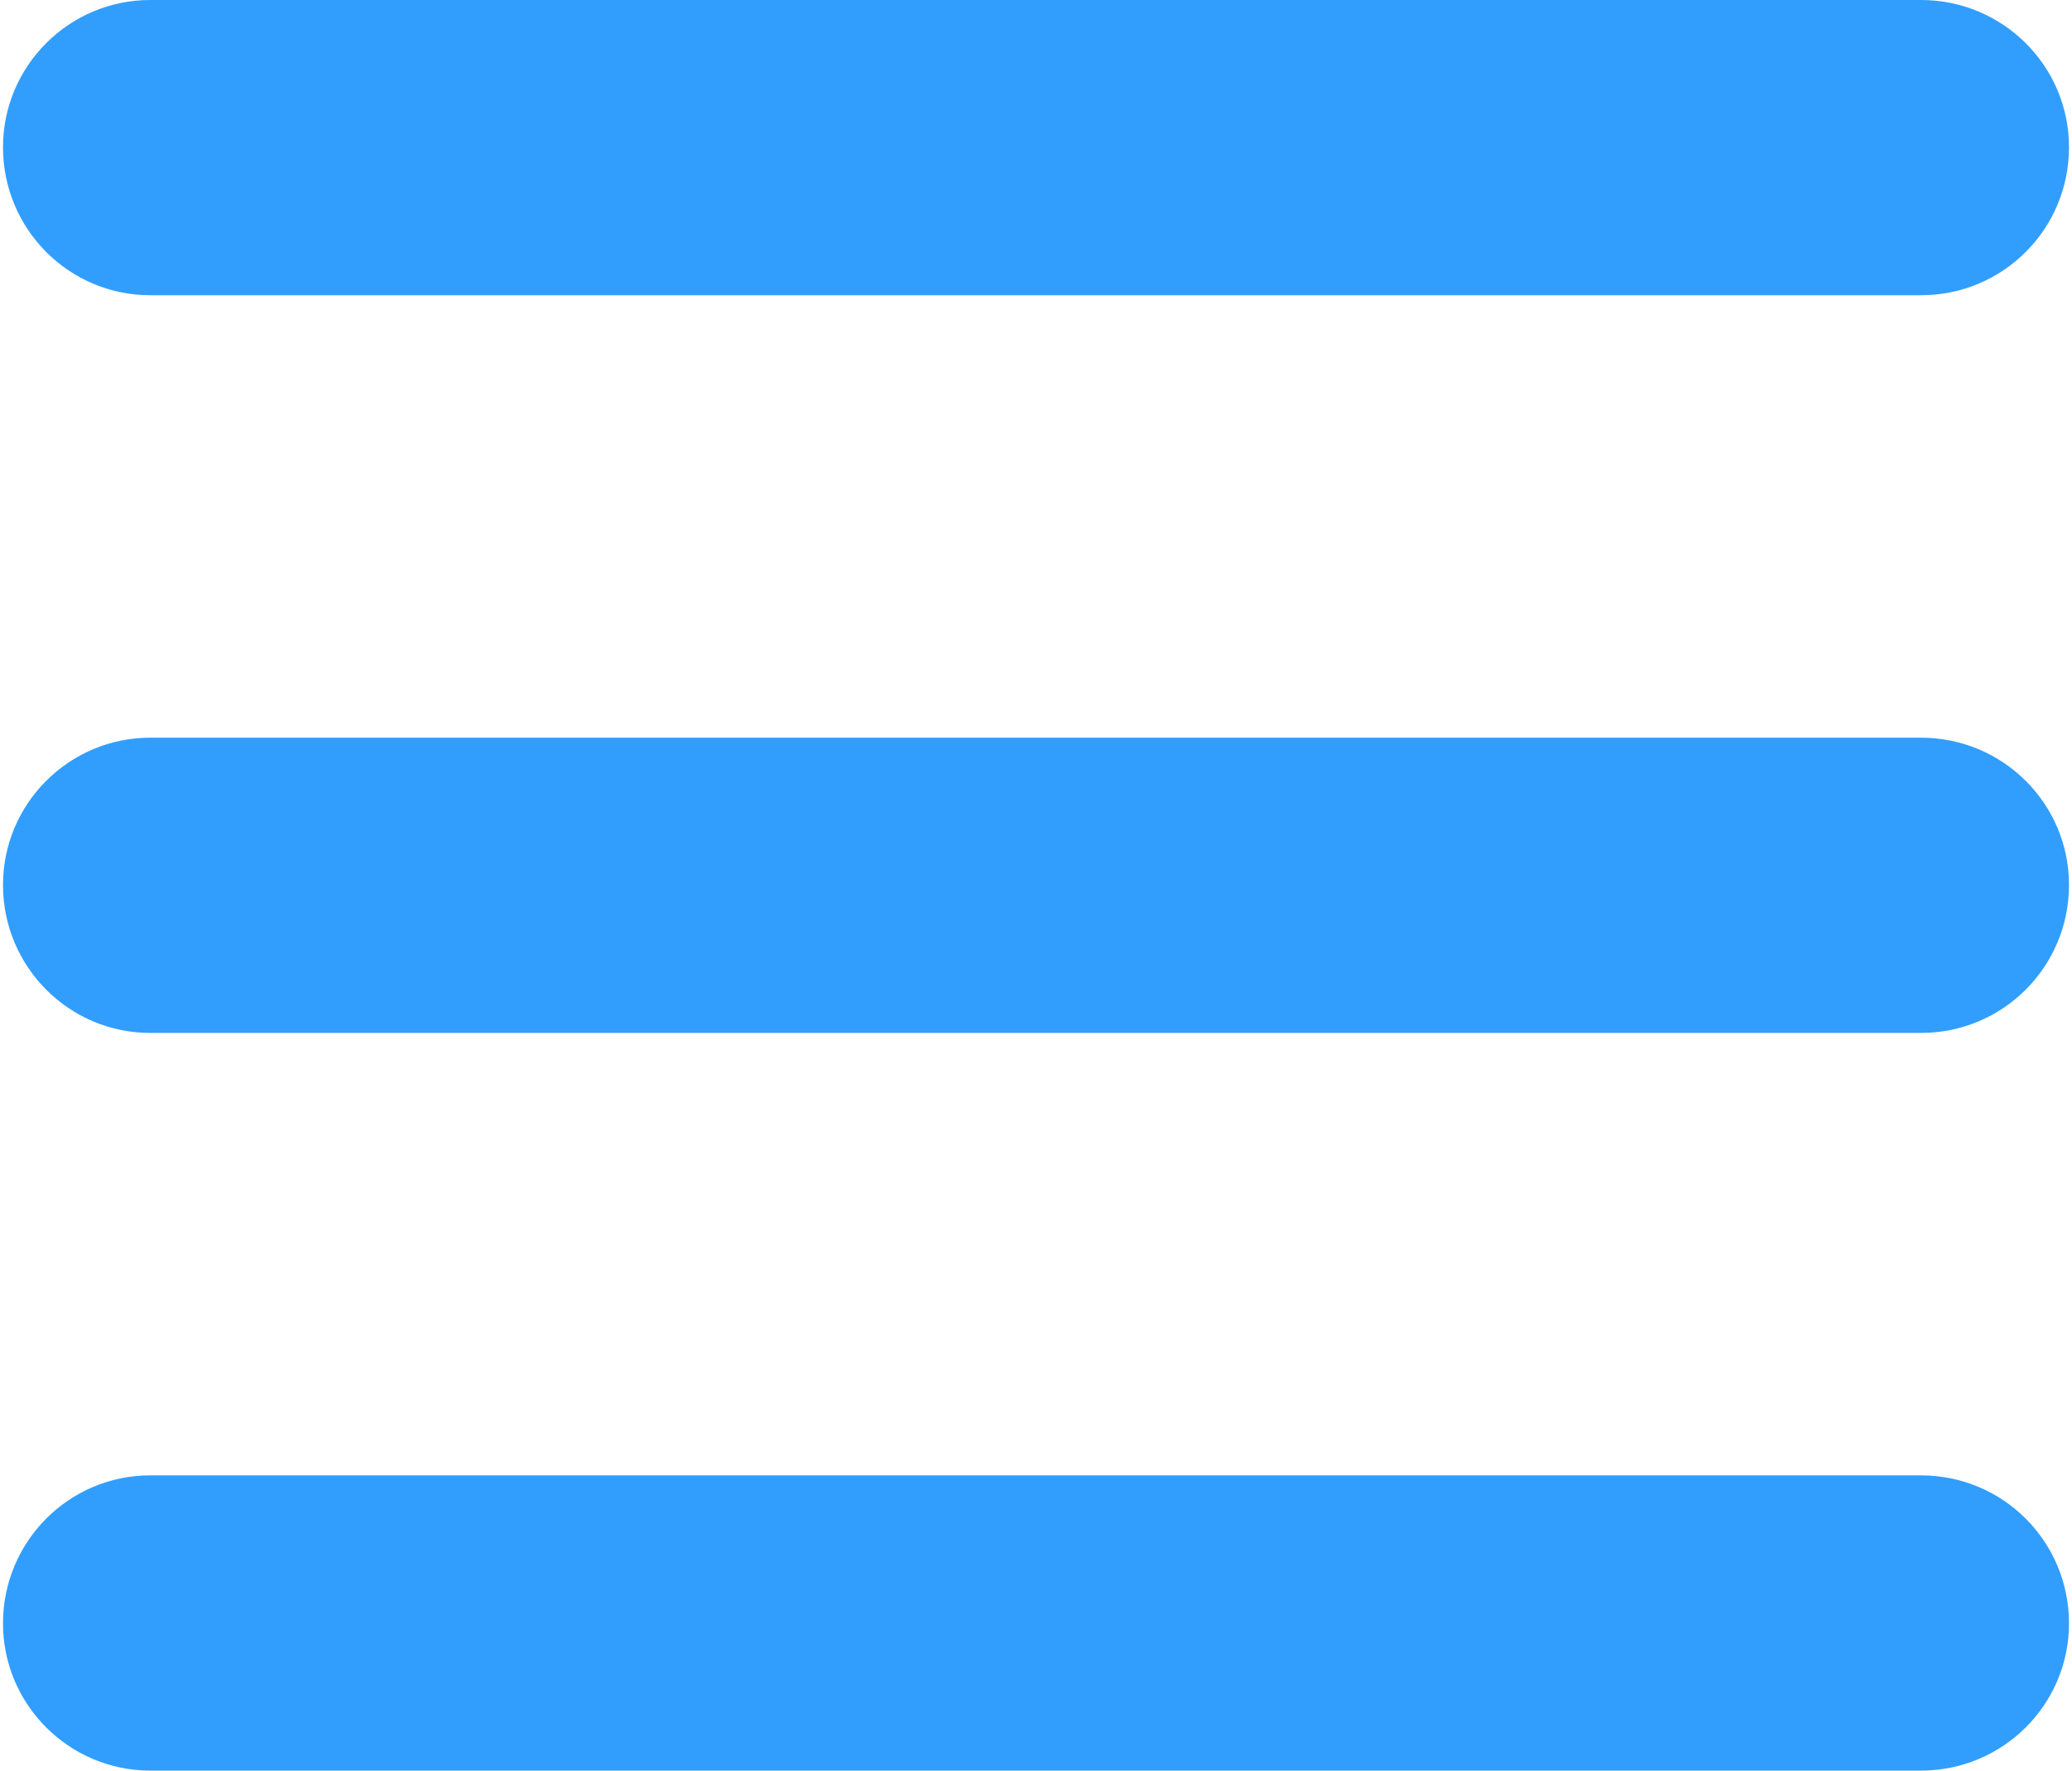
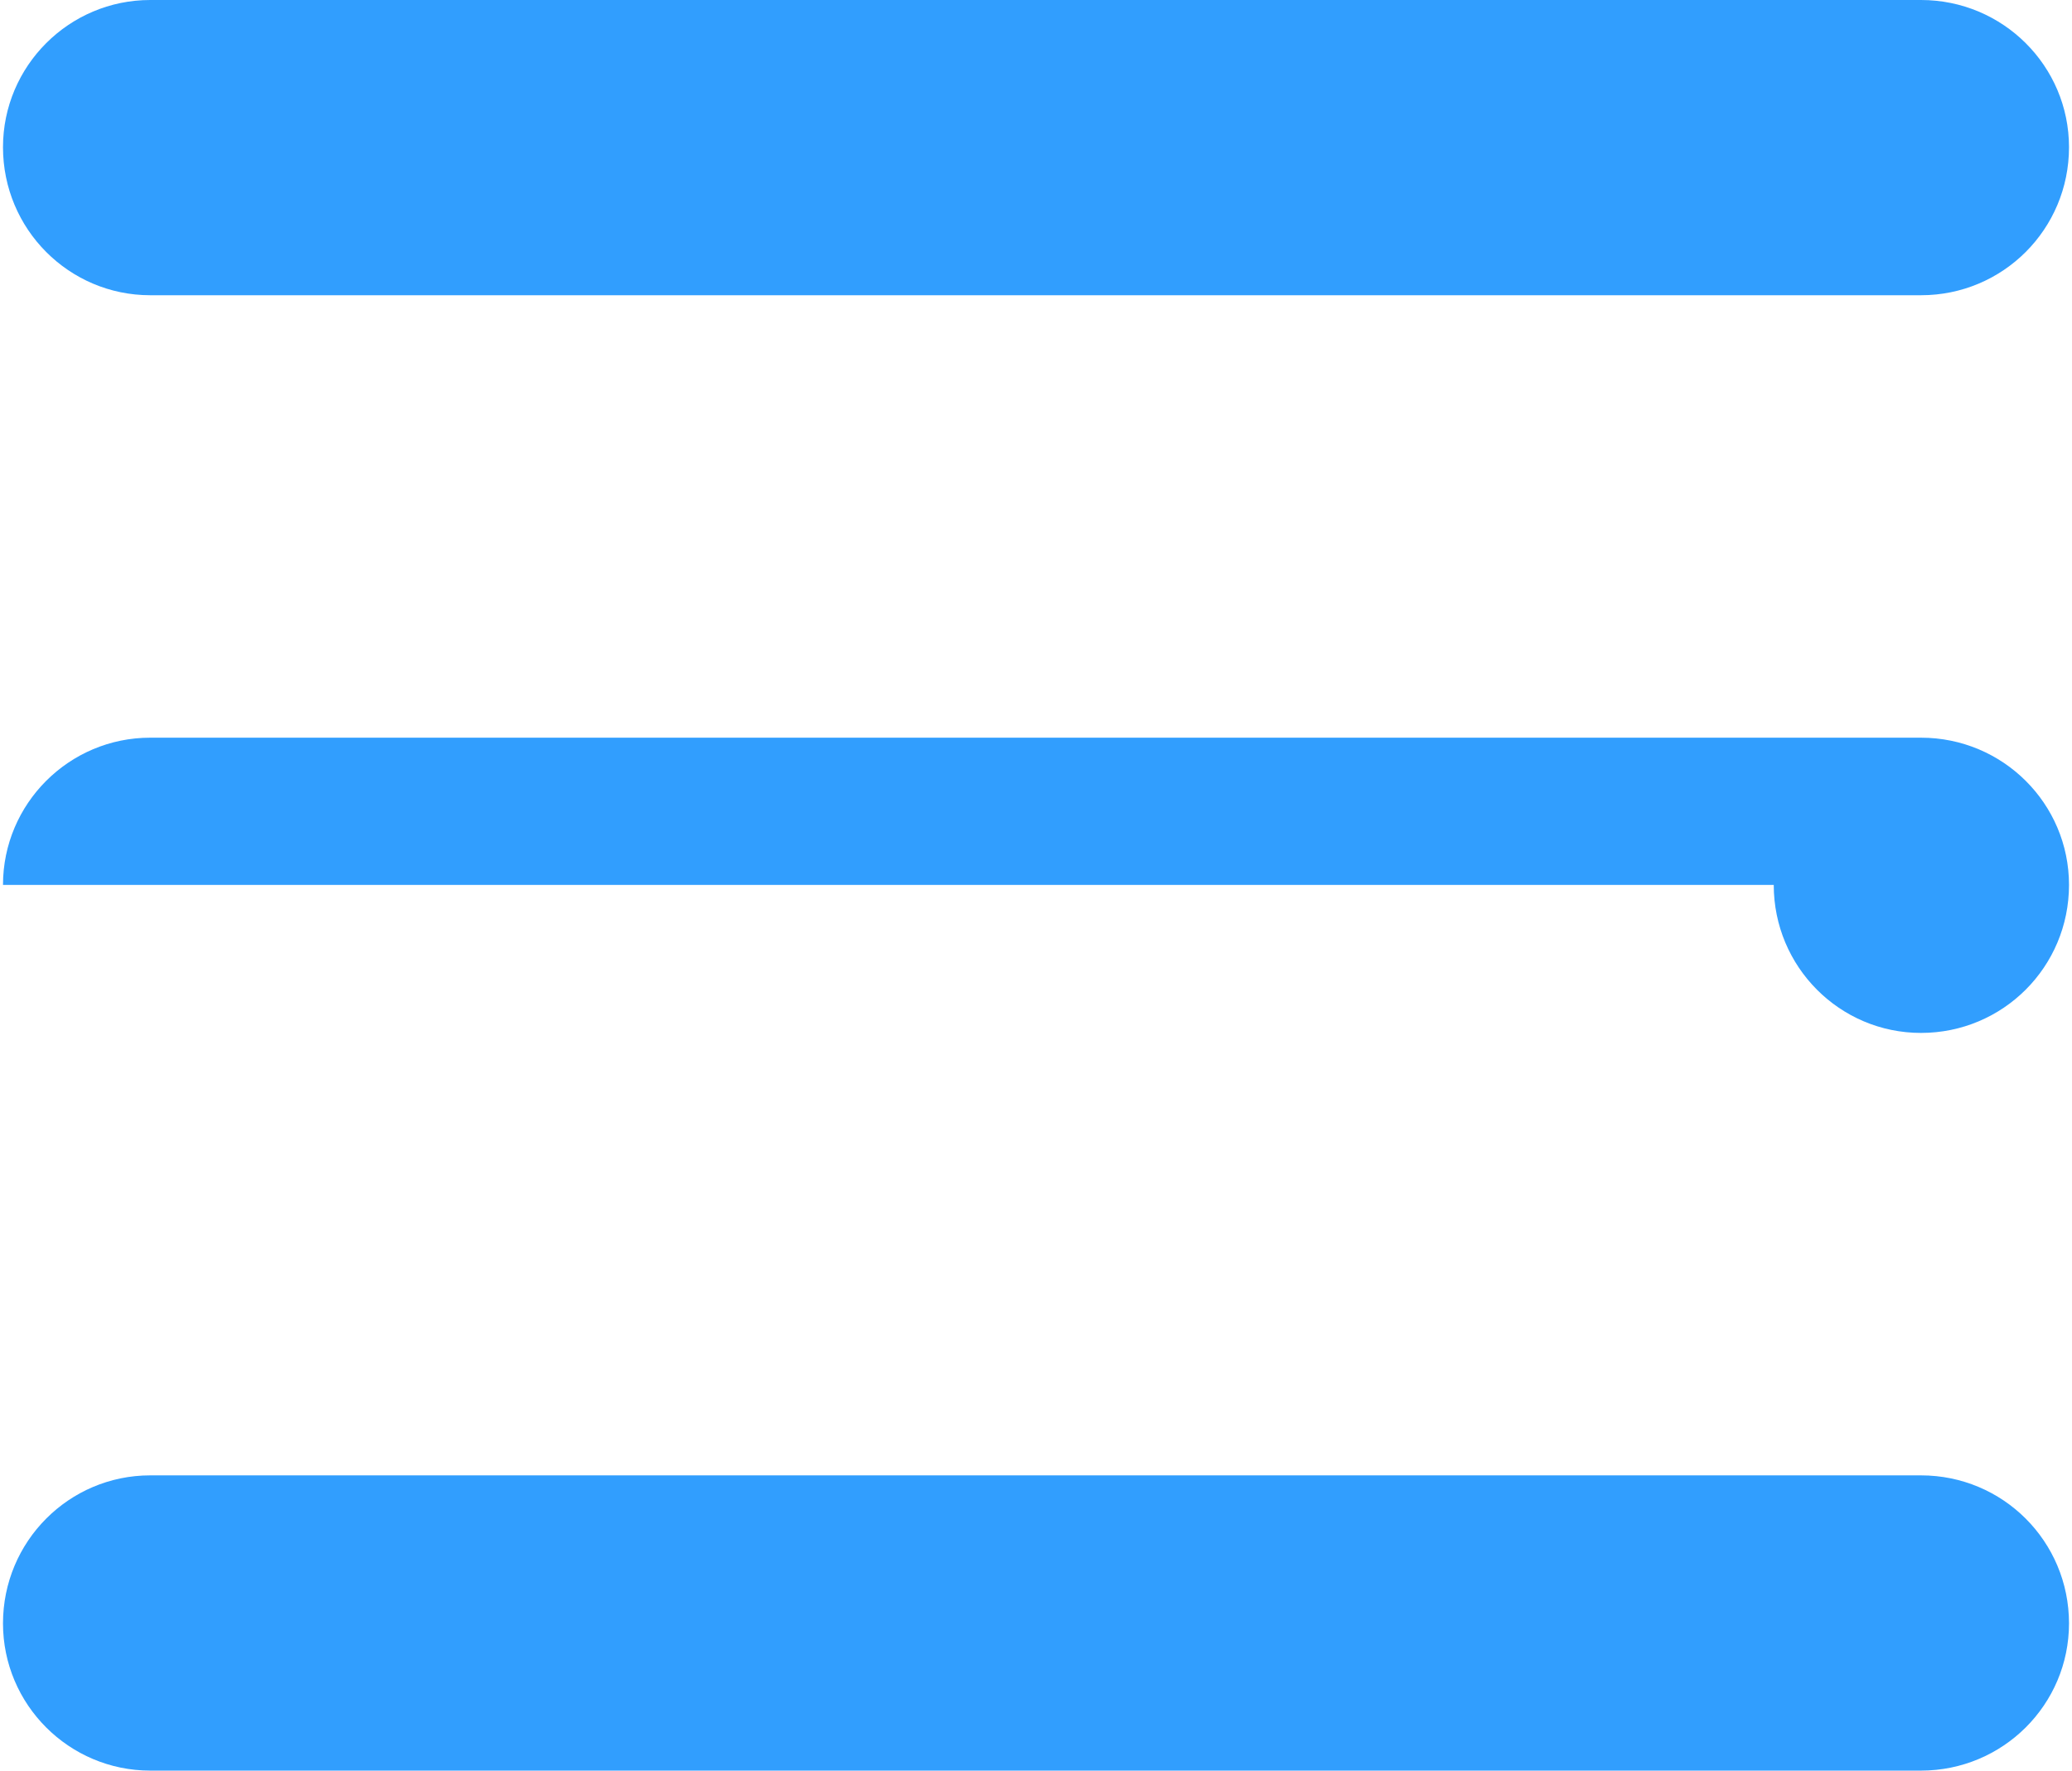
<svg xmlns="http://www.w3.org/2000/svg" xml:space="preserve" width="282px" height="241px" version="1.0" style="shape-rendering:geometricPrecision; text-rendering:geometricPrecision; image-rendering:optimizeQuality; fill-rule:evenodd; clip-rule:evenodd" viewBox="0 0 25.96 22.25">
  <defs>
    <style type="text/css">
   
    .fil0 {fill:#319EFE}
   
  </style>
  </defs>
  <g id="Camada_x0020_1">
-     <path class="fil0" d="M0 1.85c0,-1.02 0.83,-1.85 1.85,-1.85l22.25 0c1.03,0 1.86,0.83 1.86,1.85 0,1.03 -0.83,1.86 -1.86,1.86l-22.25 0c-1.02,0 -1.85,-0.83 -1.85,-1.86zm0 9.27c0,-1.02 0.83,-1.85 1.85,-1.85l22.25 0c1.03,0 1.86,0.83 1.86,1.85 0,1.03 -0.83,1.86 -1.86,1.86l-22.25 0c-1.02,0 -1.85,-0.83 -1.85,-1.86zm25.96 9.28c0,1.02 -0.83,1.85 -1.86,1.85l-22.25 0c-1.02,0 -1.85,-0.83 -1.85,-1.85 0,-1.03 0.83,-1.86 1.85,-1.86l22.25 0c1.03,0 1.86,0.83 1.86,1.86z" />
+     <path class="fil0" d="M0 1.85c0,-1.02 0.83,-1.85 1.85,-1.85l22.25 0c1.03,0 1.86,0.83 1.86,1.85 0,1.03 -0.83,1.86 -1.86,1.86l-22.25 0c-1.02,0 -1.85,-0.83 -1.85,-1.86zm0 9.27c0,-1.02 0.83,-1.85 1.85,-1.85l22.25 0c1.03,0 1.86,0.83 1.86,1.85 0,1.03 -0.83,1.86 -1.86,1.86c-1.02,0 -1.85,-0.83 -1.85,-1.86zm25.96 9.28c0,1.02 -0.83,1.85 -1.86,1.85l-22.25 0c-1.02,0 -1.85,-0.83 -1.85,-1.85 0,-1.03 0.83,-1.86 1.85,-1.86l22.25 0c1.03,0 1.86,0.83 1.86,1.86z" />
  </g>
</svg>